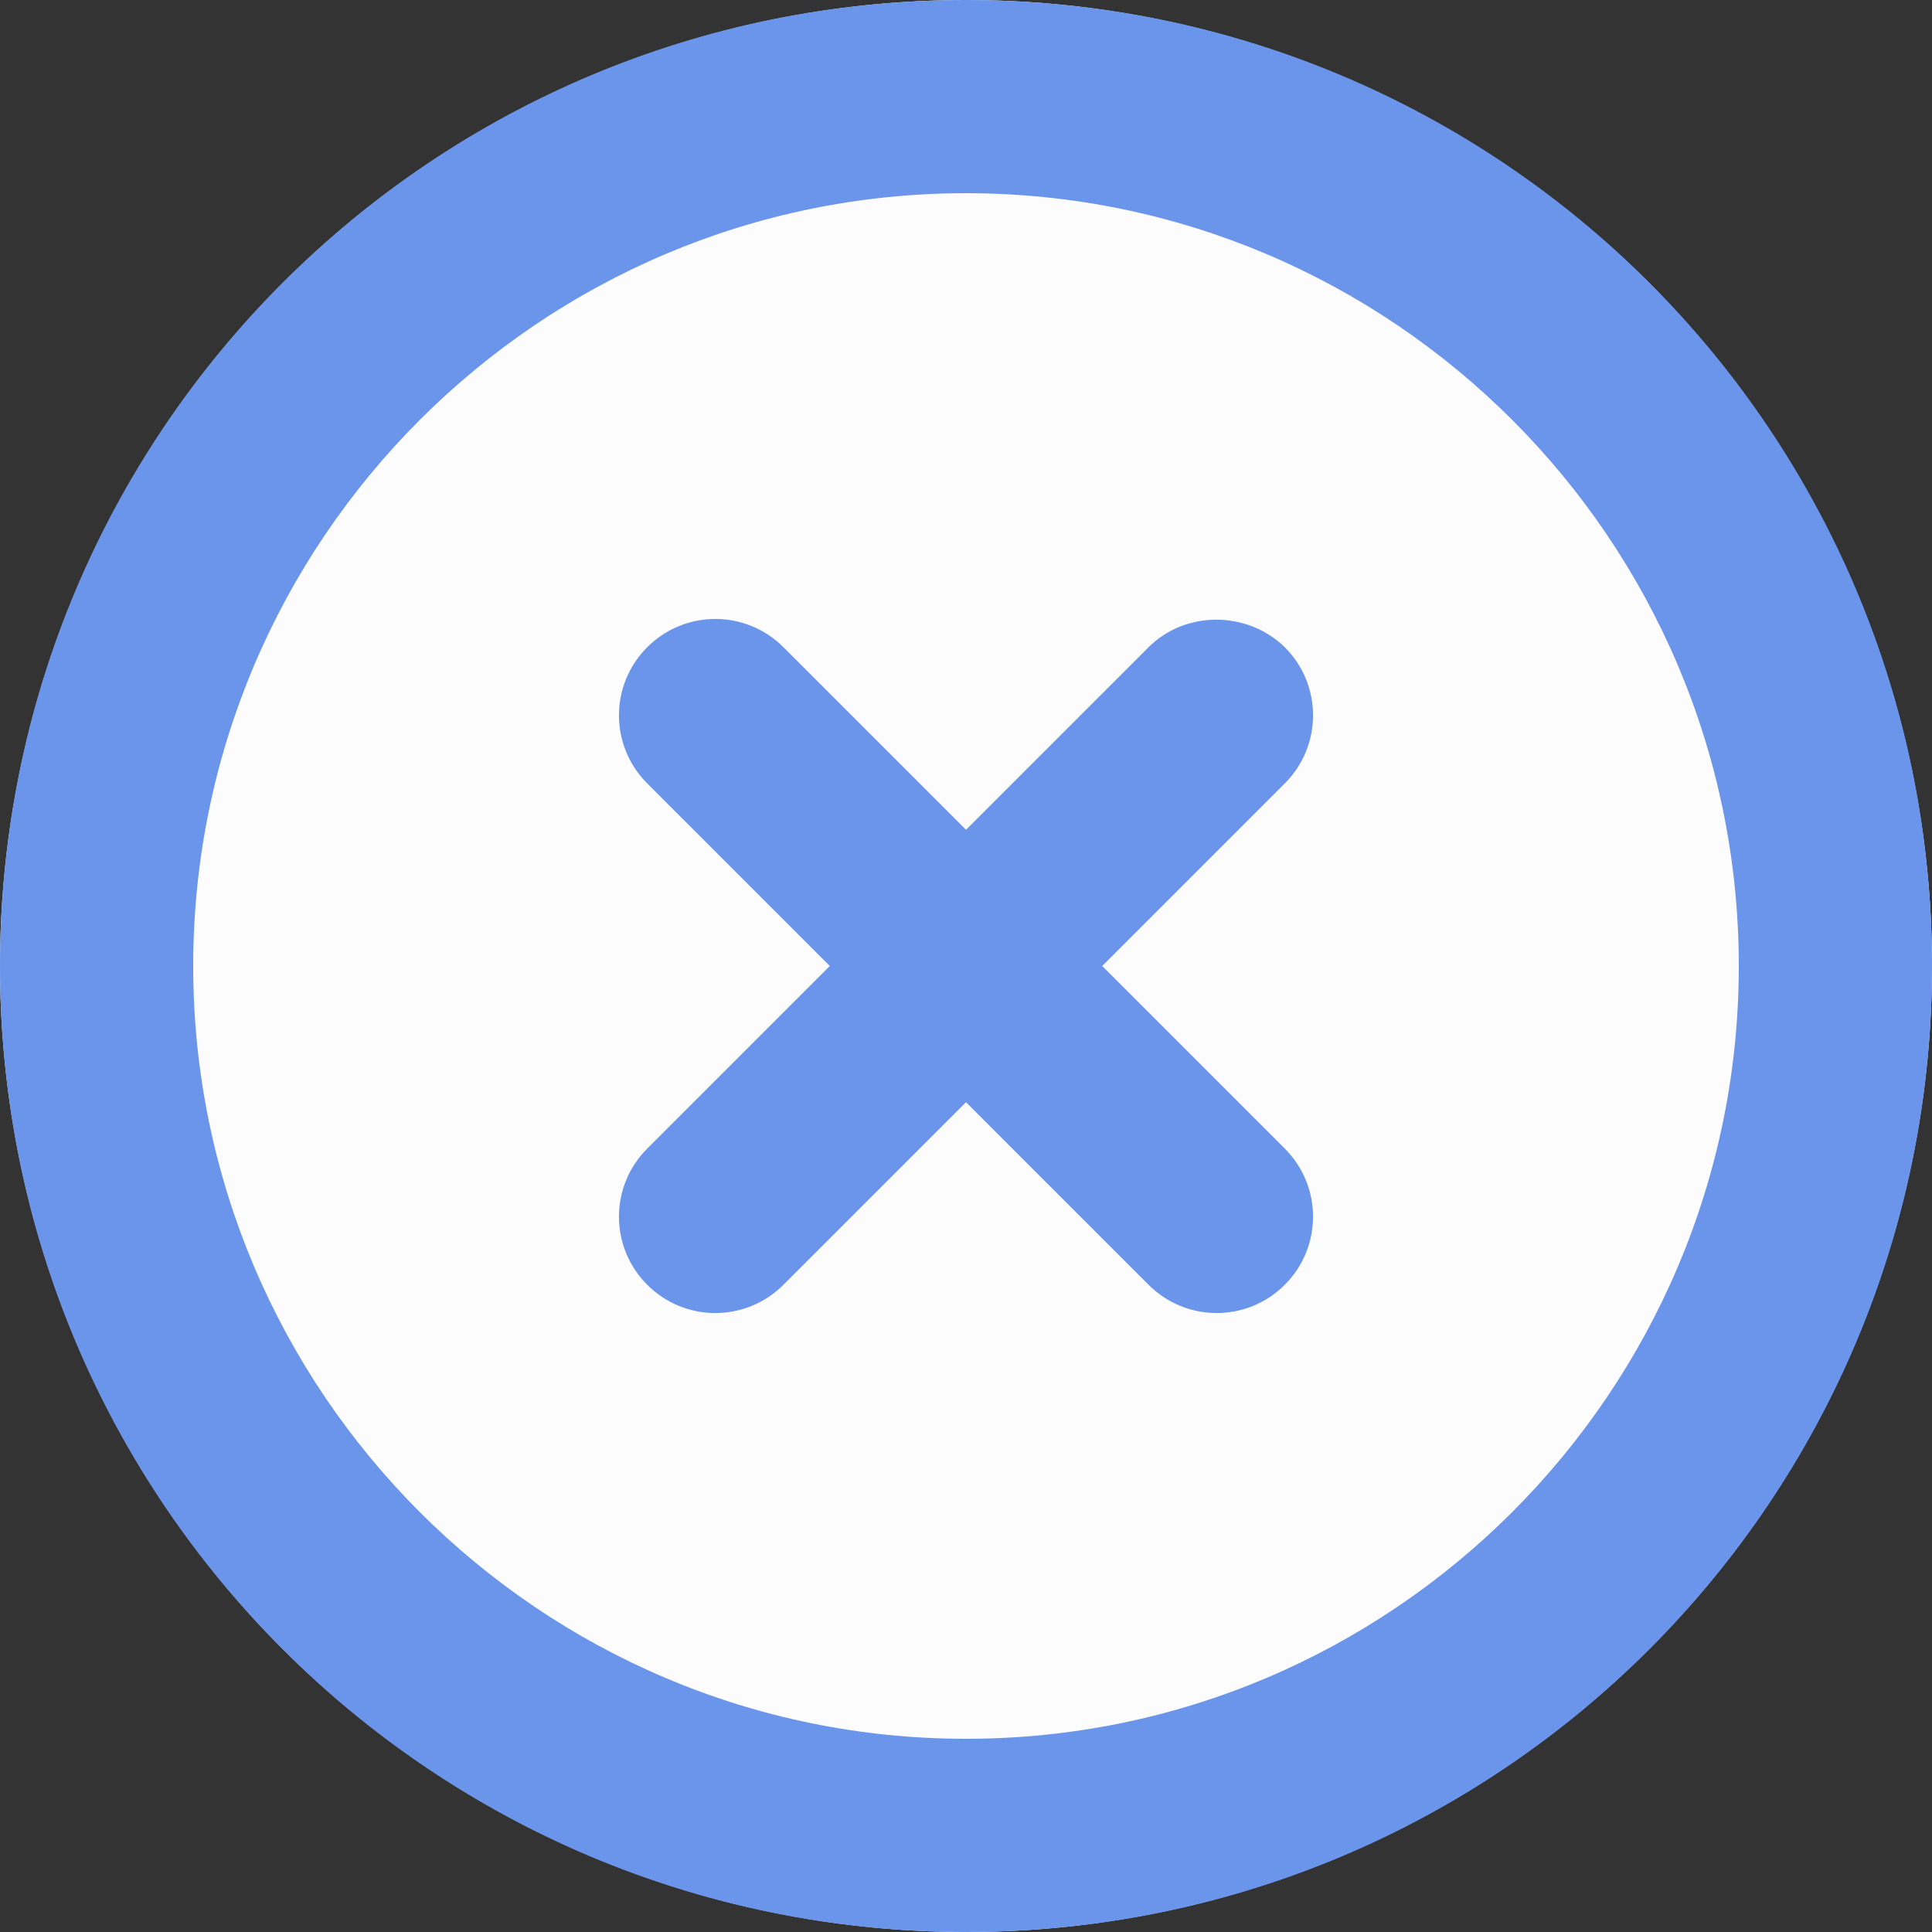
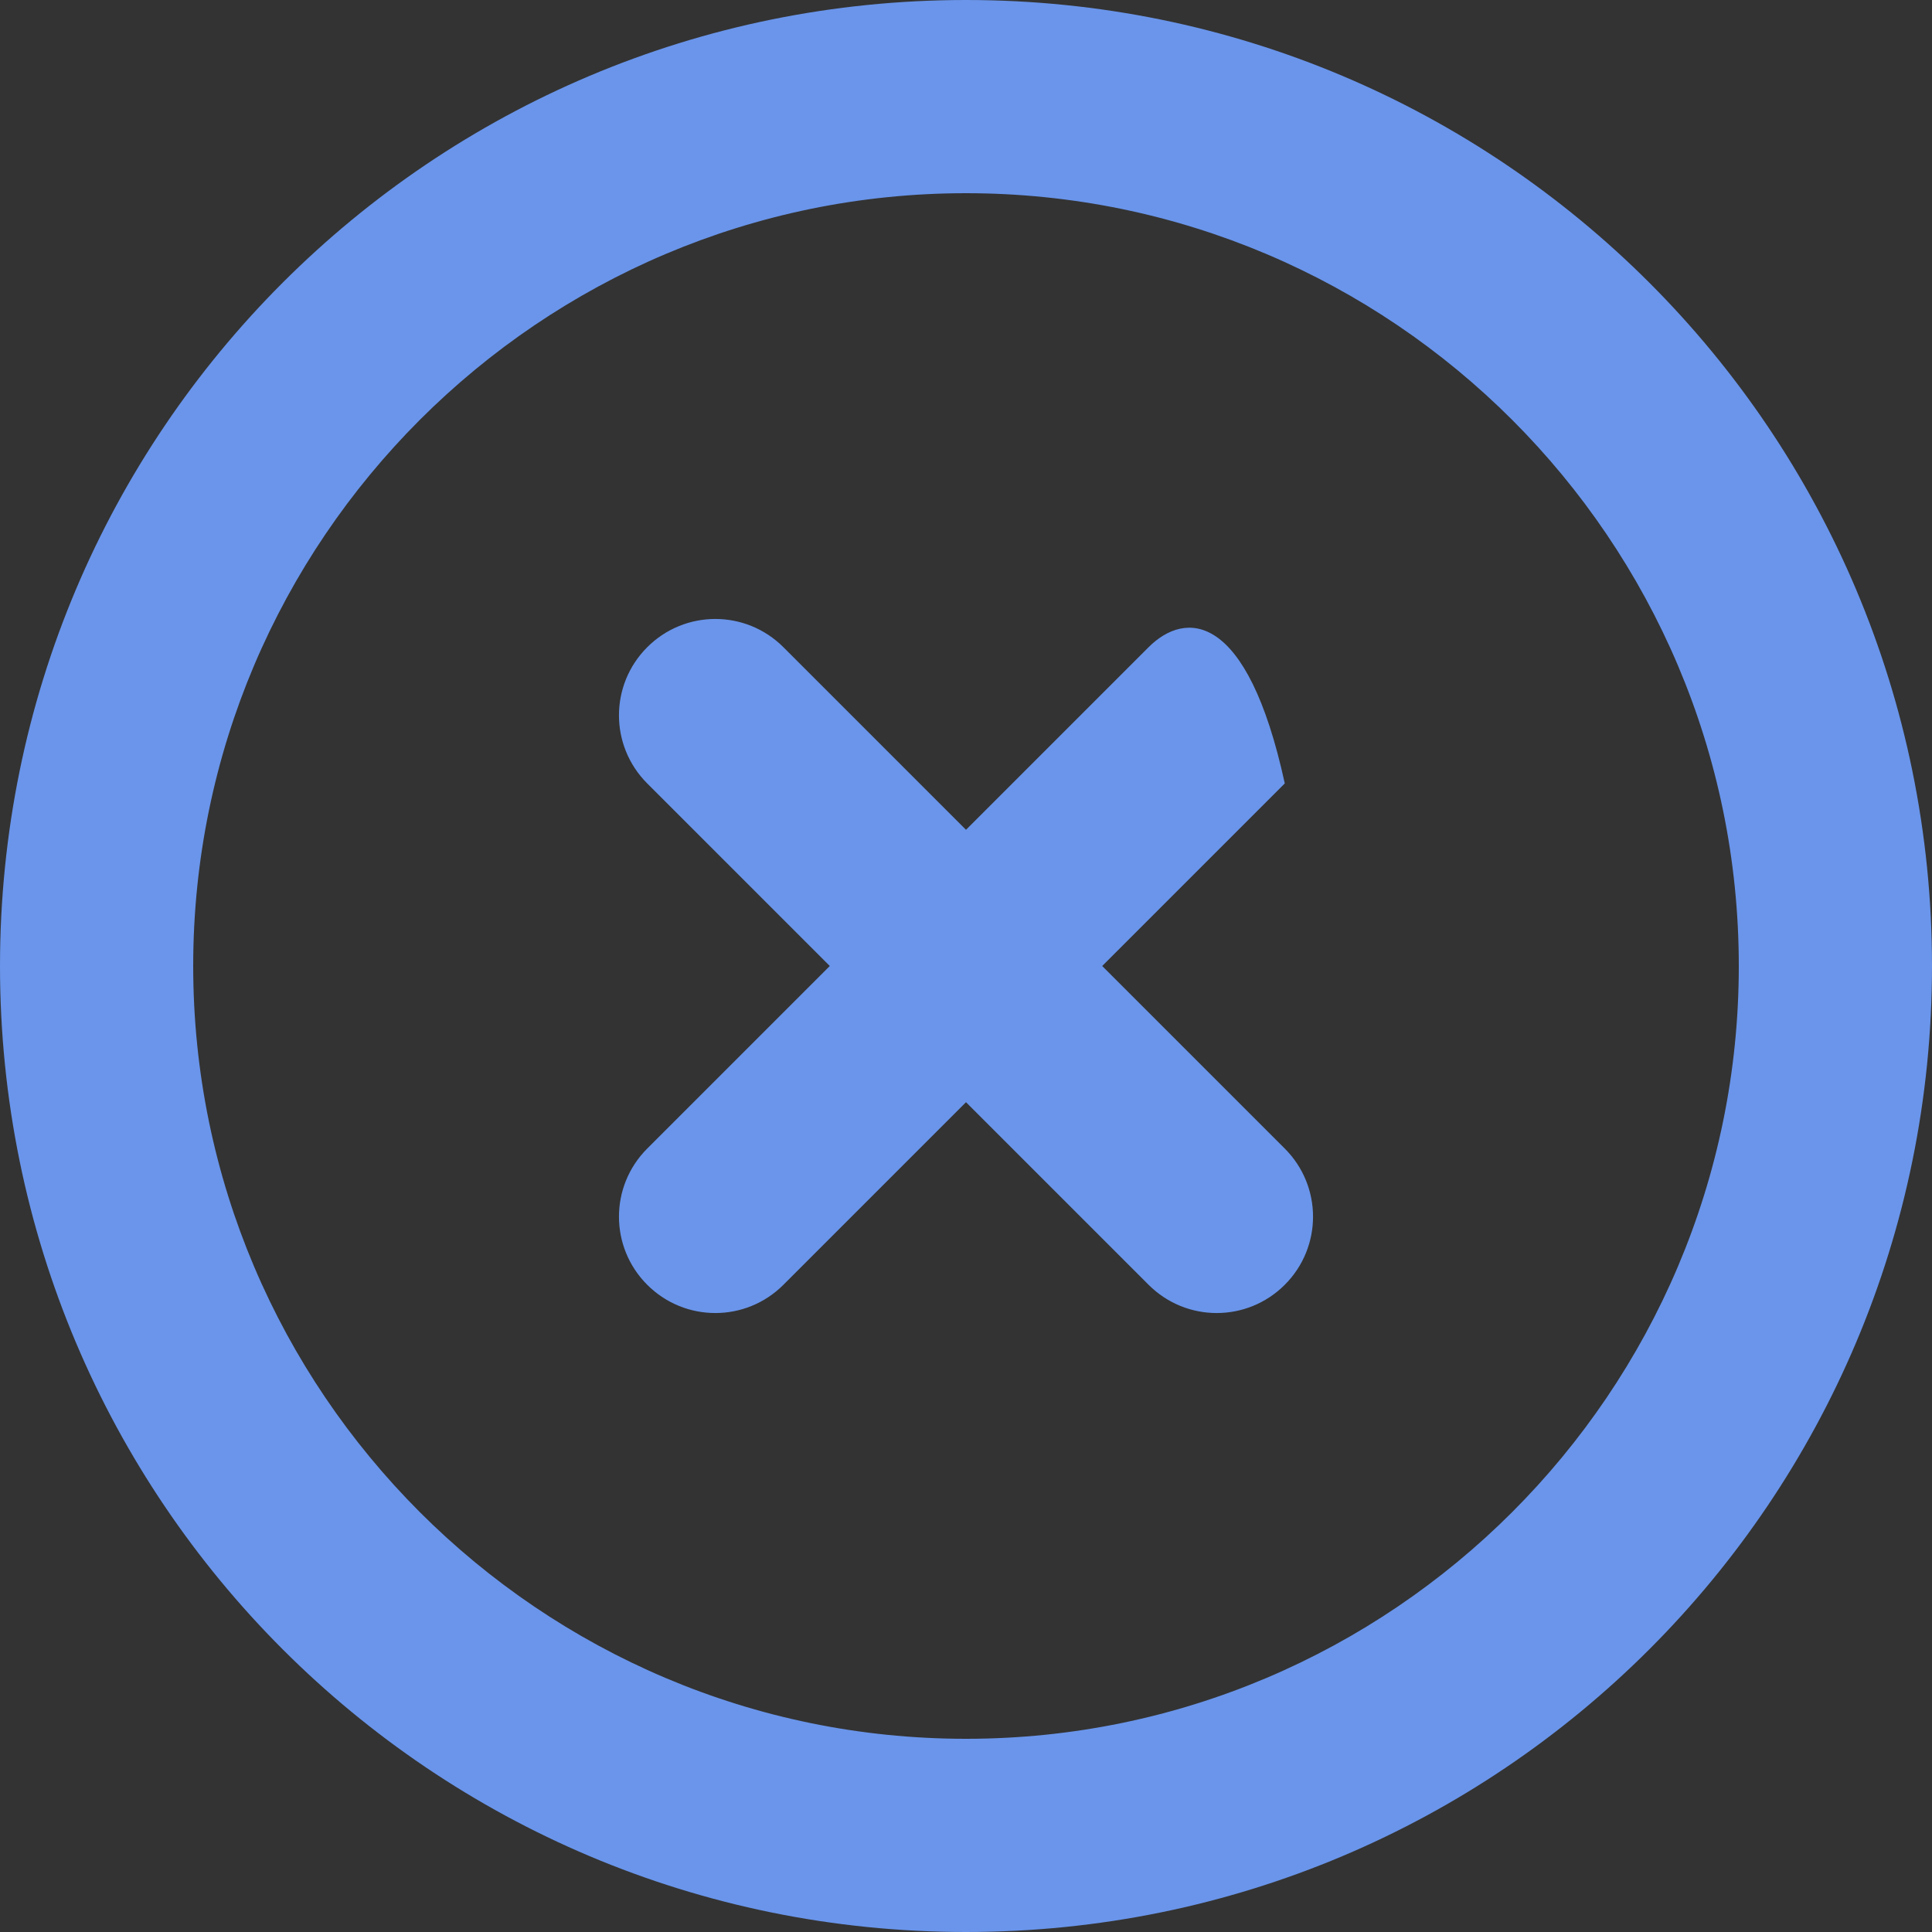
<svg xmlns="http://www.w3.org/2000/svg" width="100" height="100" viewBox="0 0 100 100" fill="none">
  <rect x="0" y="0" width="100" height="100" fill="#333333" stroke="none" />
-   <circle cx="50" cy="50" r="50" fill="#FCFCFC" />
-   <path d="M59.45 33.5L50 42.95L40.55 33.5C38.6 31.55 35.45 31.55 33.5 33.5C31.55 35.45 31.55 38.6 33.5 40.55L42.95 50L33.5 59.45C31.55 61.4 31.55 64.55 33.5 66.5C35.45 68.45 38.6 68.45 40.55 66.5L50 57.05L59.45 66.5C61.4 68.45 64.55 68.45 66.5 66.5C68.45 64.55 68.45 61.4 66.5 59.45L57.05 50L66.5 40.55C68.45 38.6 68.45 35.45 66.5 33.5C64.55 31.6 61.35 31.6 59.45 33.5ZM50 0C22.35 0 0 22.35 0 50C0 77.65 22.35 100 50 100C77.65 100 100 77.65 100 50C100 22.35 77.65 0 50 0ZM50 90C27.95 90 10 72.05 10 50C10 27.95 27.95 10 50 10C72.05 10 90 27.95 90 50C90 72.05 72.05 90 50 90Z" fill="#6A95EB" />
+   <path d="M59.45 33.5L50 42.95L40.55 33.5C38.6 31.55 35.45 31.55 33.5 33.5C31.55 35.45 31.55 38.6 33.5 40.55L42.95 50L33.5 59.45C31.55 61.4 31.55 64.55 33.5 66.5C35.45 68.45 38.6 68.45 40.55 66.5L50 57.05L59.45 66.5C61.4 68.45 64.55 68.45 66.5 66.5C68.45 64.55 68.45 61.4 66.5 59.45L57.05 50L66.5 40.55C64.55 31.6 61.35 31.6 59.45 33.5ZM50 0C22.35 0 0 22.35 0 50C0 77.65 22.35 100 50 100C77.65 100 100 77.65 100 50C100 22.35 77.65 0 50 0ZM50 90C27.95 90 10 72.05 10 50C10 27.95 27.95 10 50 10C72.05 10 90 27.95 90 50C90 72.05 72.05 90 50 90Z" fill="#6A95EB" />
</svg>